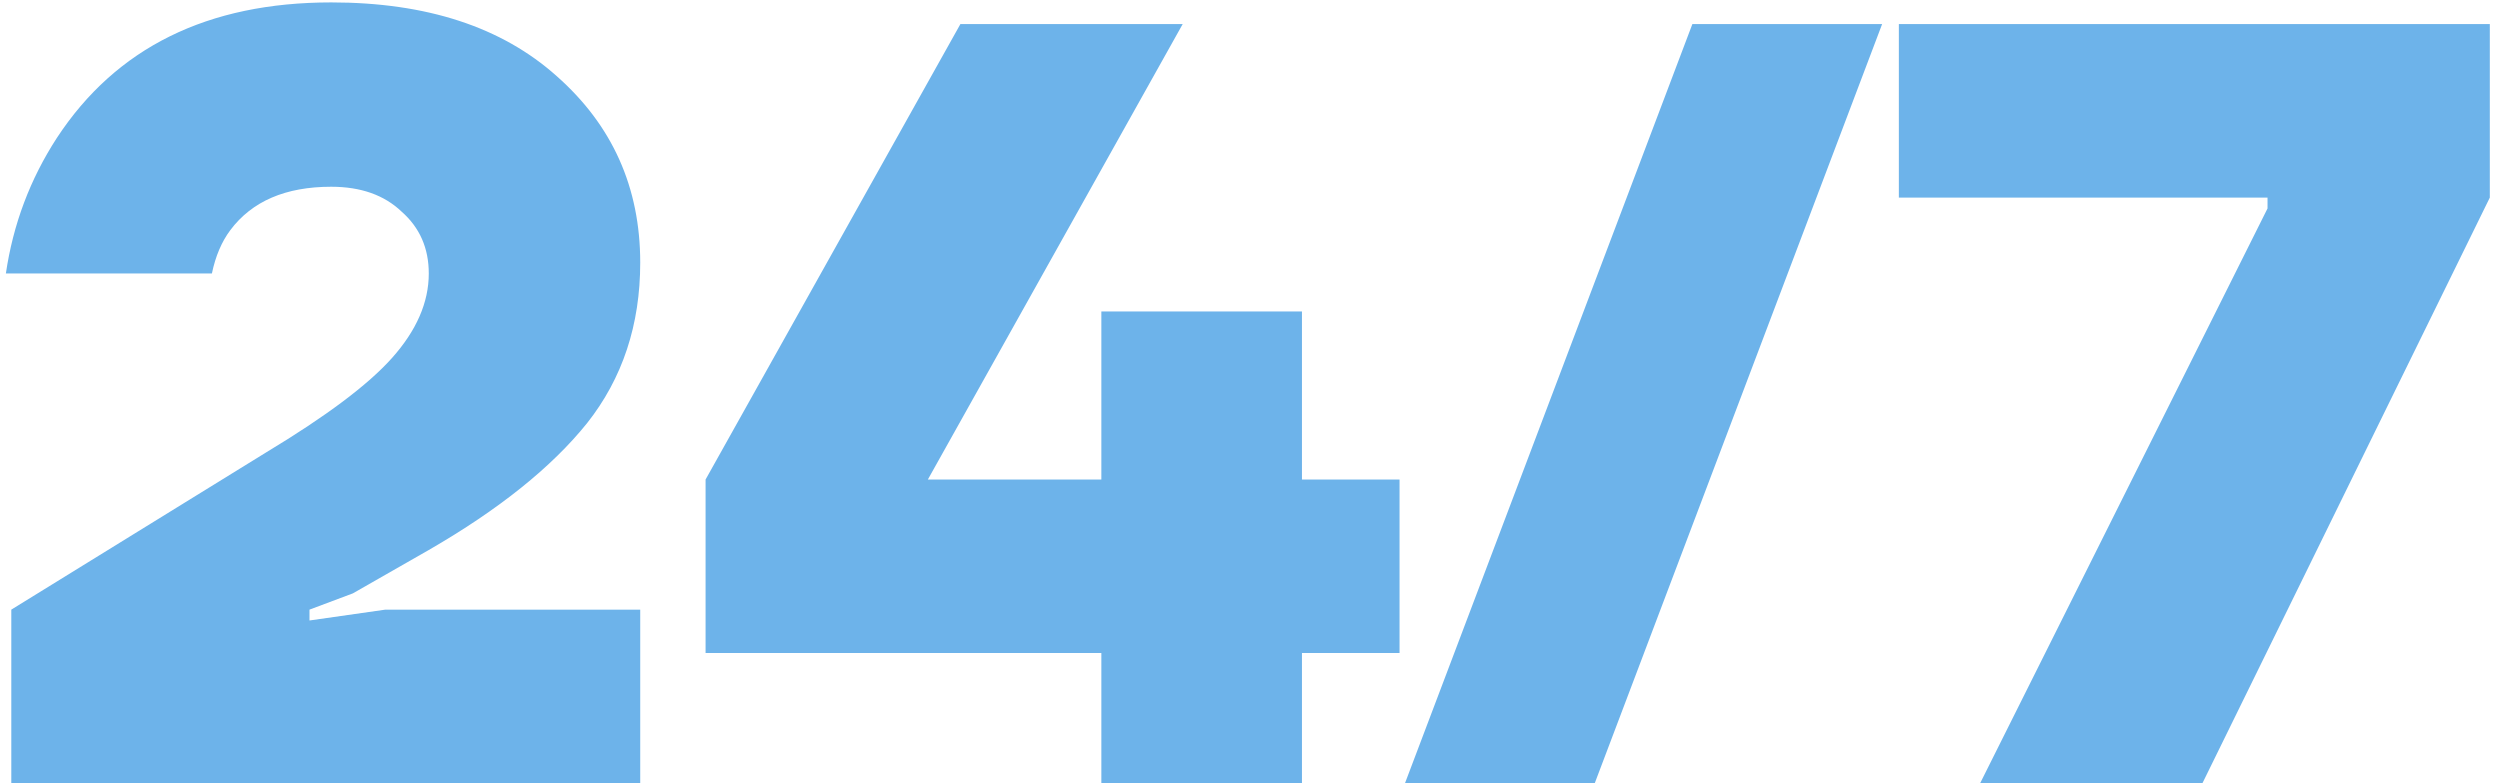
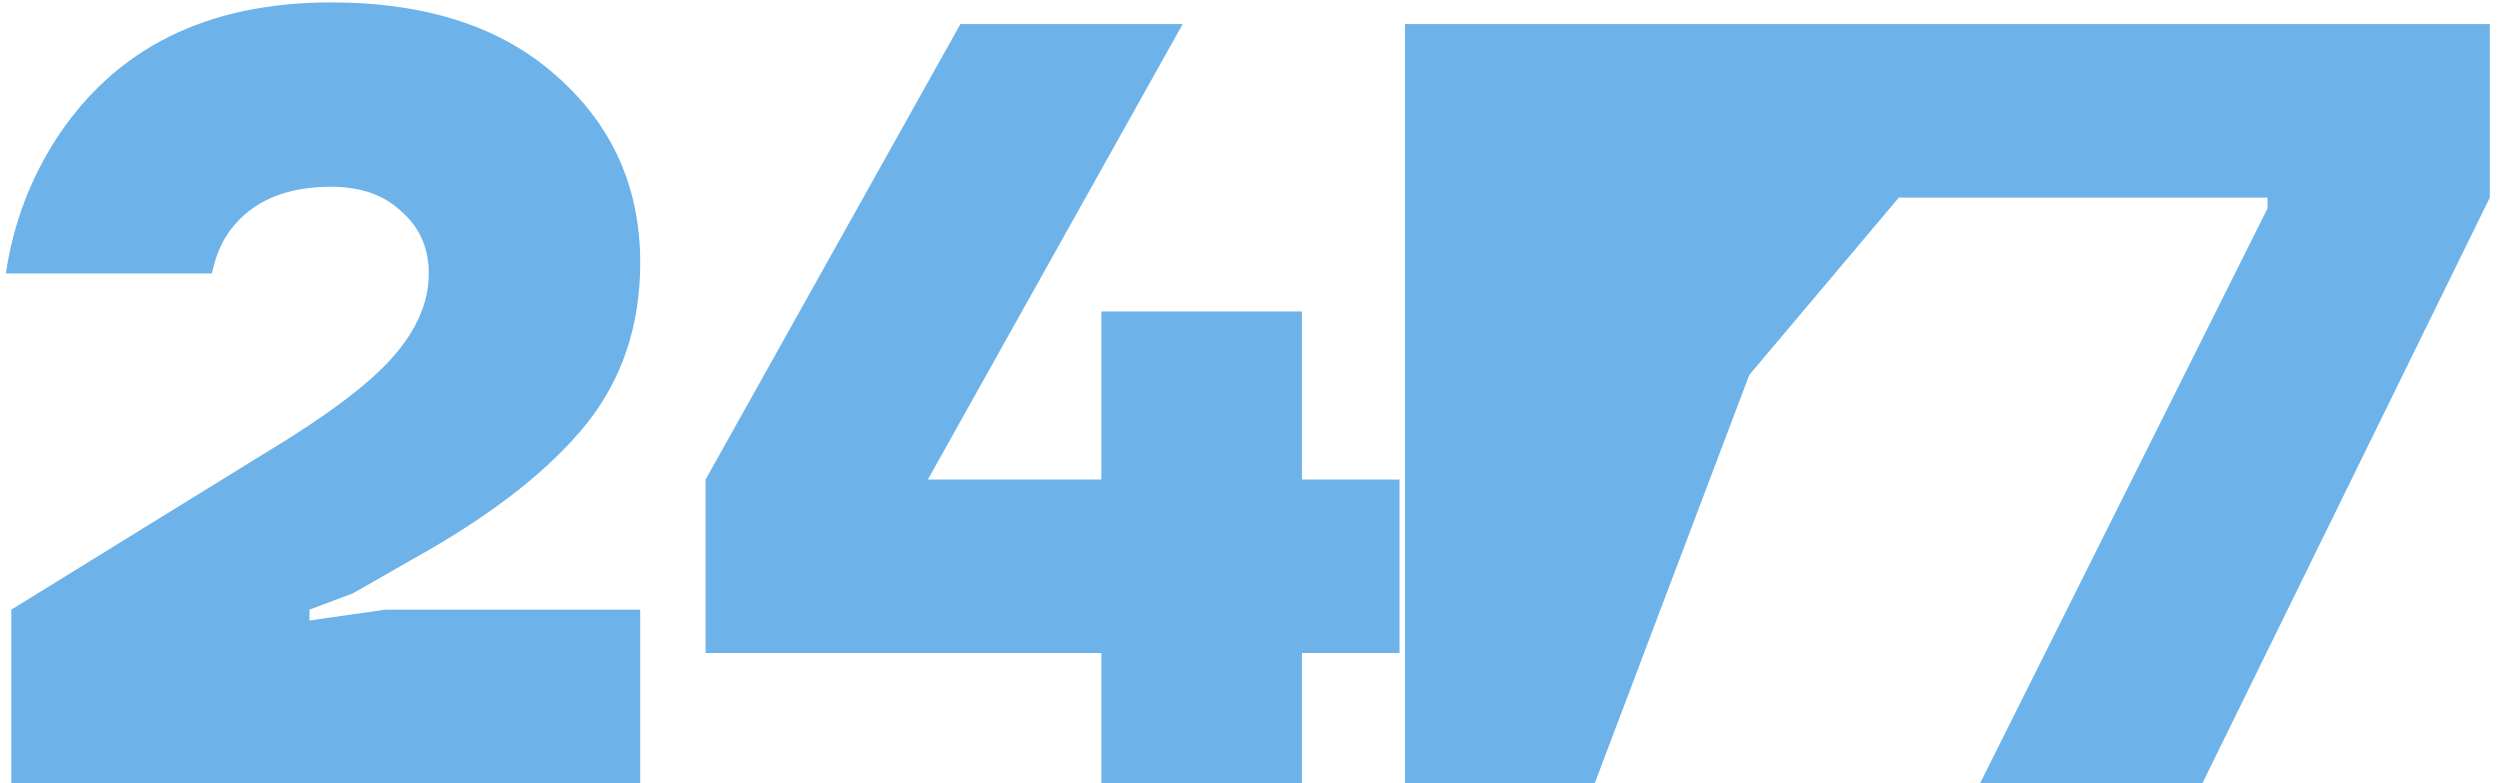
<svg xmlns="http://www.w3.org/2000/svg" width="166" height="52" viewBox="0 0 166 52" fill="none">
-   <path d="M0.75 52V40.48L17.671 30.04C21.654 27.64 24.439 25.552 26.023 23.776C27.654 21.952 28.471 20.08 28.471 18.16C28.471 16.48 27.87 15.112 26.671 14.056C25.518 12.952 23.959 12.4 21.991 12.4C18.966 12.4 16.735 13.36 15.294 15.28C14.719 16.048 14.31 17.008 14.07 18.16H0.39C0.87 14.896 1.998 11.896 3.774 9.16C7.71 3.16 13.783 0.16 21.991 0.16C28.326 0.16 33.319 1.792 36.967 5.056C40.663 8.32 42.511 12.448 42.511 17.44C42.511 21.568 41.334 25.12 38.983 28.096C36.63 31.024 33.127 33.832 28.471 36.52L23.43 39.4L20.55 40.48V41.2L25.59 40.48H42.511V52H0.75ZM46.85 43.36V31.84L63.77 1.6H78.53L61.61 31.84H73.13V20.68H73.85H86.45V31.84H92.93V43.36H86.45V52H73.13V43.36H46.85ZM93.293 52L112.373 1.6H124.973L105.893 52H93.293ZM126.084 13.12V1.6H165.324V13.12L146.244 52H131.484L150.564 13.84V13.12H126.084Z" fill="#6DB3EA" />
+   <path d="M0.75 52V40.48L17.671 30.04C21.654 27.64 24.439 25.552 26.023 23.776C27.654 21.952 28.471 20.08 28.471 18.16C28.471 16.48 27.87 15.112 26.671 14.056C25.518 12.952 23.959 12.4 21.991 12.4C18.966 12.4 16.735 13.36 15.294 15.28C14.719 16.048 14.31 17.008 14.07 18.16H0.39C0.87 14.896 1.998 11.896 3.774 9.16C7.71 3.16 13.783 0.16 21.991 0.16C28.326 0.16 33.319 1.792 36.967 5.056C40.663 8.32 42.511 12.448 42.511 17.44C42.511 21.568 41.334 25.12 38.983 28.096C36.63 31.024 33.127 33.832 28.471 36.52L23.43 39.4L20.55 40.48V41.2L25.59 40.48H42.511V52H0.75ZM46.85 43.36V31.84L63.77 1.6H78.53L61.61 31.84H73.13V20.68H73.85H86.45V31.84H92.93V43.36H86.45V52H73.13V43.36H46.85ZM93.293 52L112.373 1.6H124.973L105.893 52H93.293ZV1.6H165.324V13.12L146.244 52H131.484L150.564 13.84V13.12H126.084Z" fill="#6DB3EA" />
</svg>